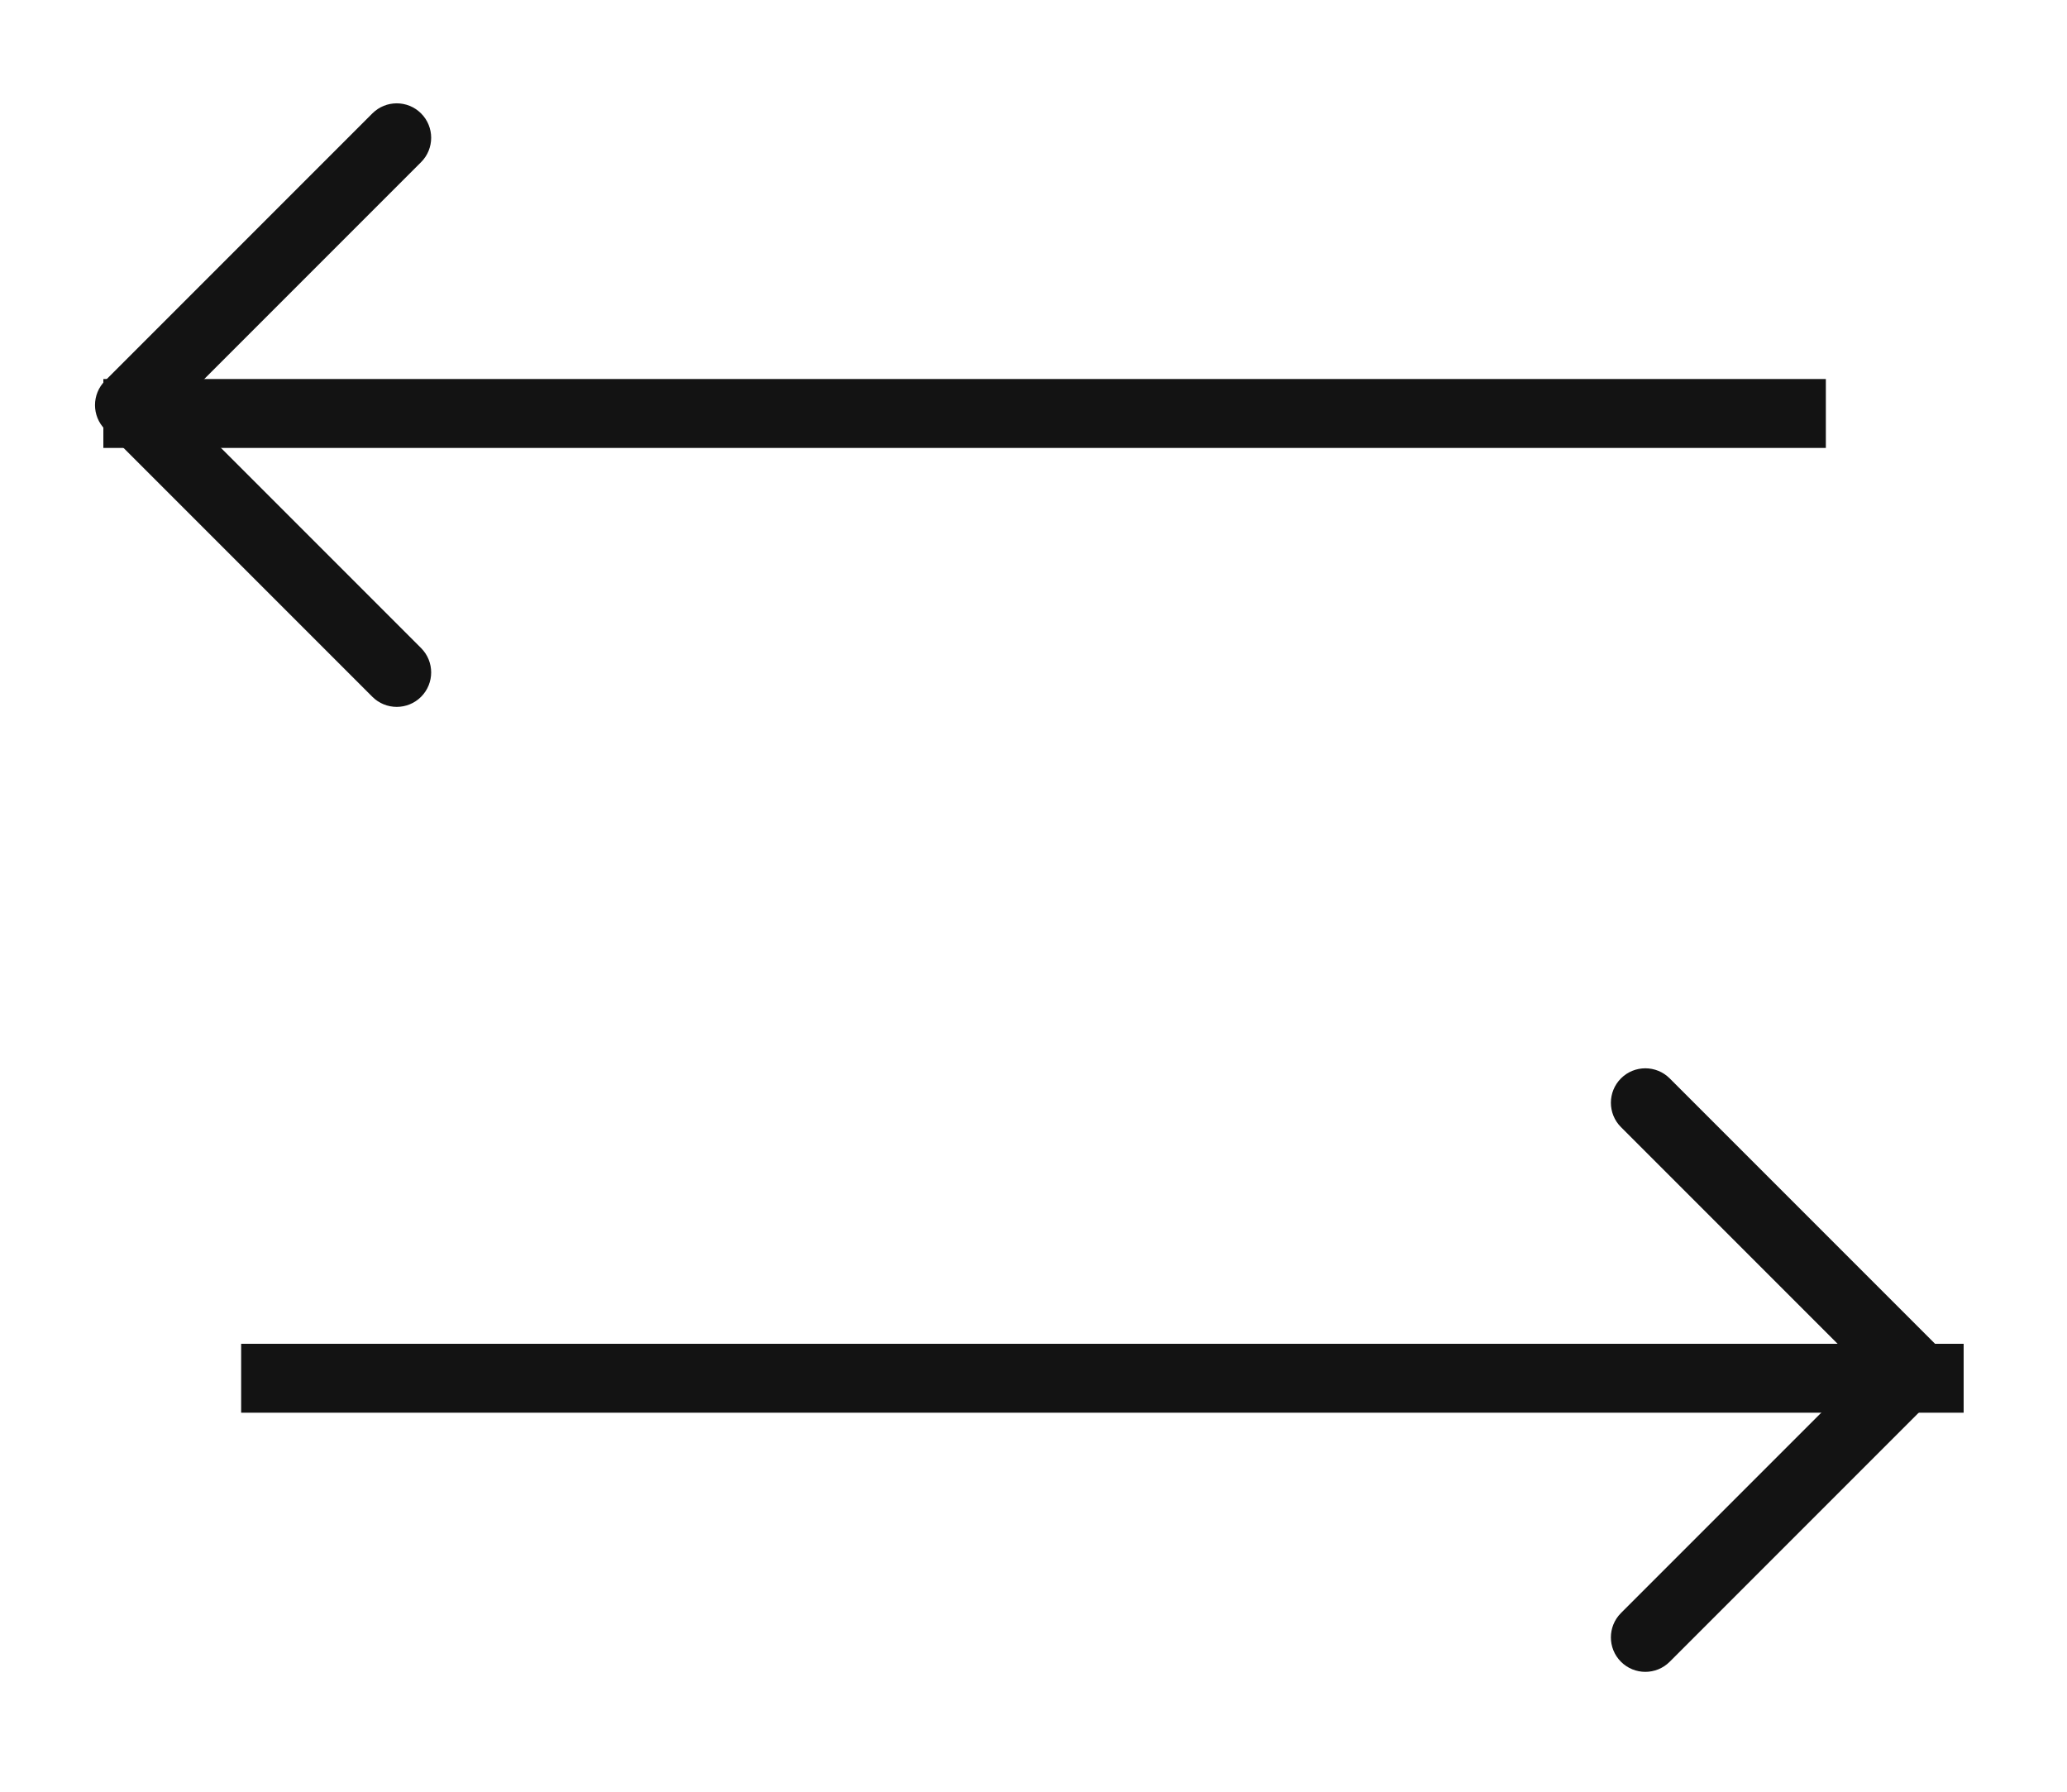
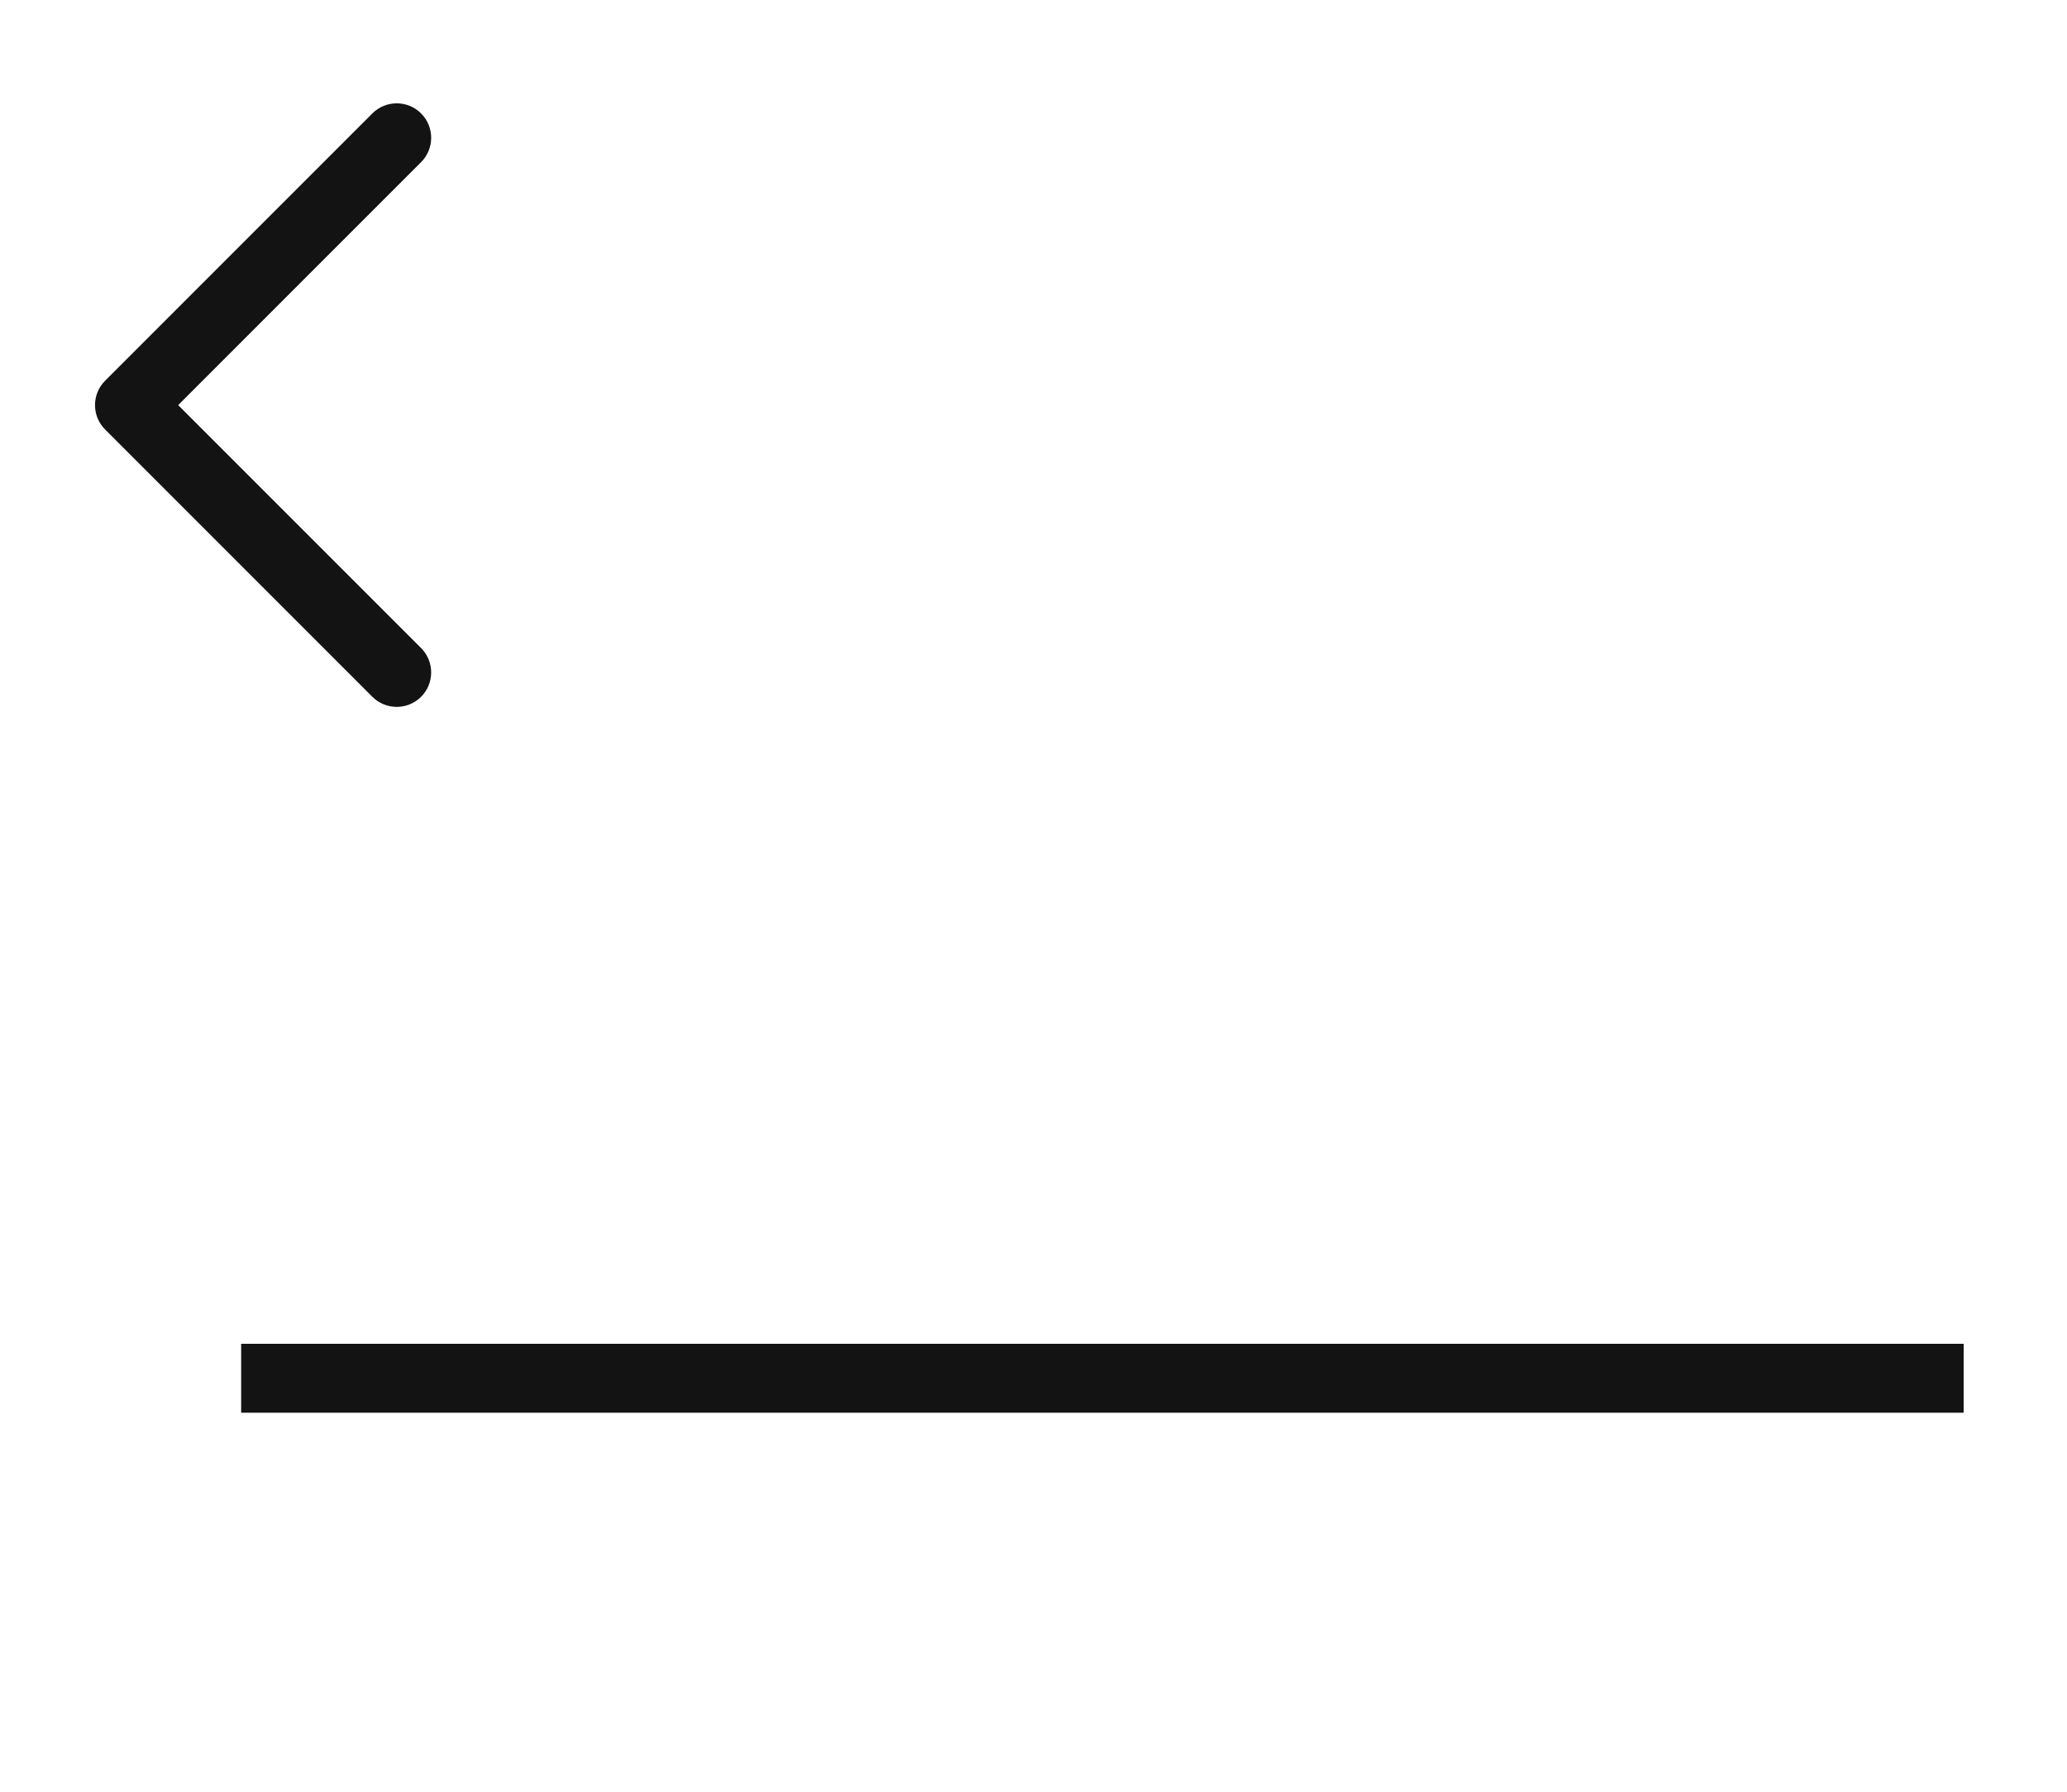
<svg xmlns="http://www.w3.org/2000/svg" width="15" height="13" viewBox="0 0 15 13">
  <g fill="#131313">
    <path d="M1.757,4.061 L1.757,1.568 C1.757,1.43 1.645,1.318 1.507,1.318 C1.369,1.318 1.257,1.43 1.257,1.568 L1.257,4.311 C1.257,4.449 1.369,4.561 1.507,4.561 L4.25,4.561 C4.388,4.561 4.5,4.449 4.5,4.311 C4.5,4.173 4.388,4.061 4.25,4.061 L1.757,4.061 Z" transform="rotate(45 2.879 2.94)" />
-     <polygon points=".75 3.25 13.25 3.25 13.25 2.75 .75 2.75" />
-     <path d="M10.818,11.061 L10.818,8.568 C10.818,8.43 10.706,8.318 10.568,8.318 C10.43,8.318 10.318,8.43 10.318,8.568 L10.318,11.311 C10.318,11.449 10.43,11.561 10.568,11.561 L13.311,11.561 C13.449,11.561 13.561,11.449 13.561,11.311 C13.561,11.173 13.449,11.061 13.311,11.061 L10.818,11.061 Z" transform="rotate(-135 11.94 9.94)" />
    <polygon points="1.75 10.25 14.25 10.25 14.25 9.75 1.75 9.75" />
  </g>
</svg>